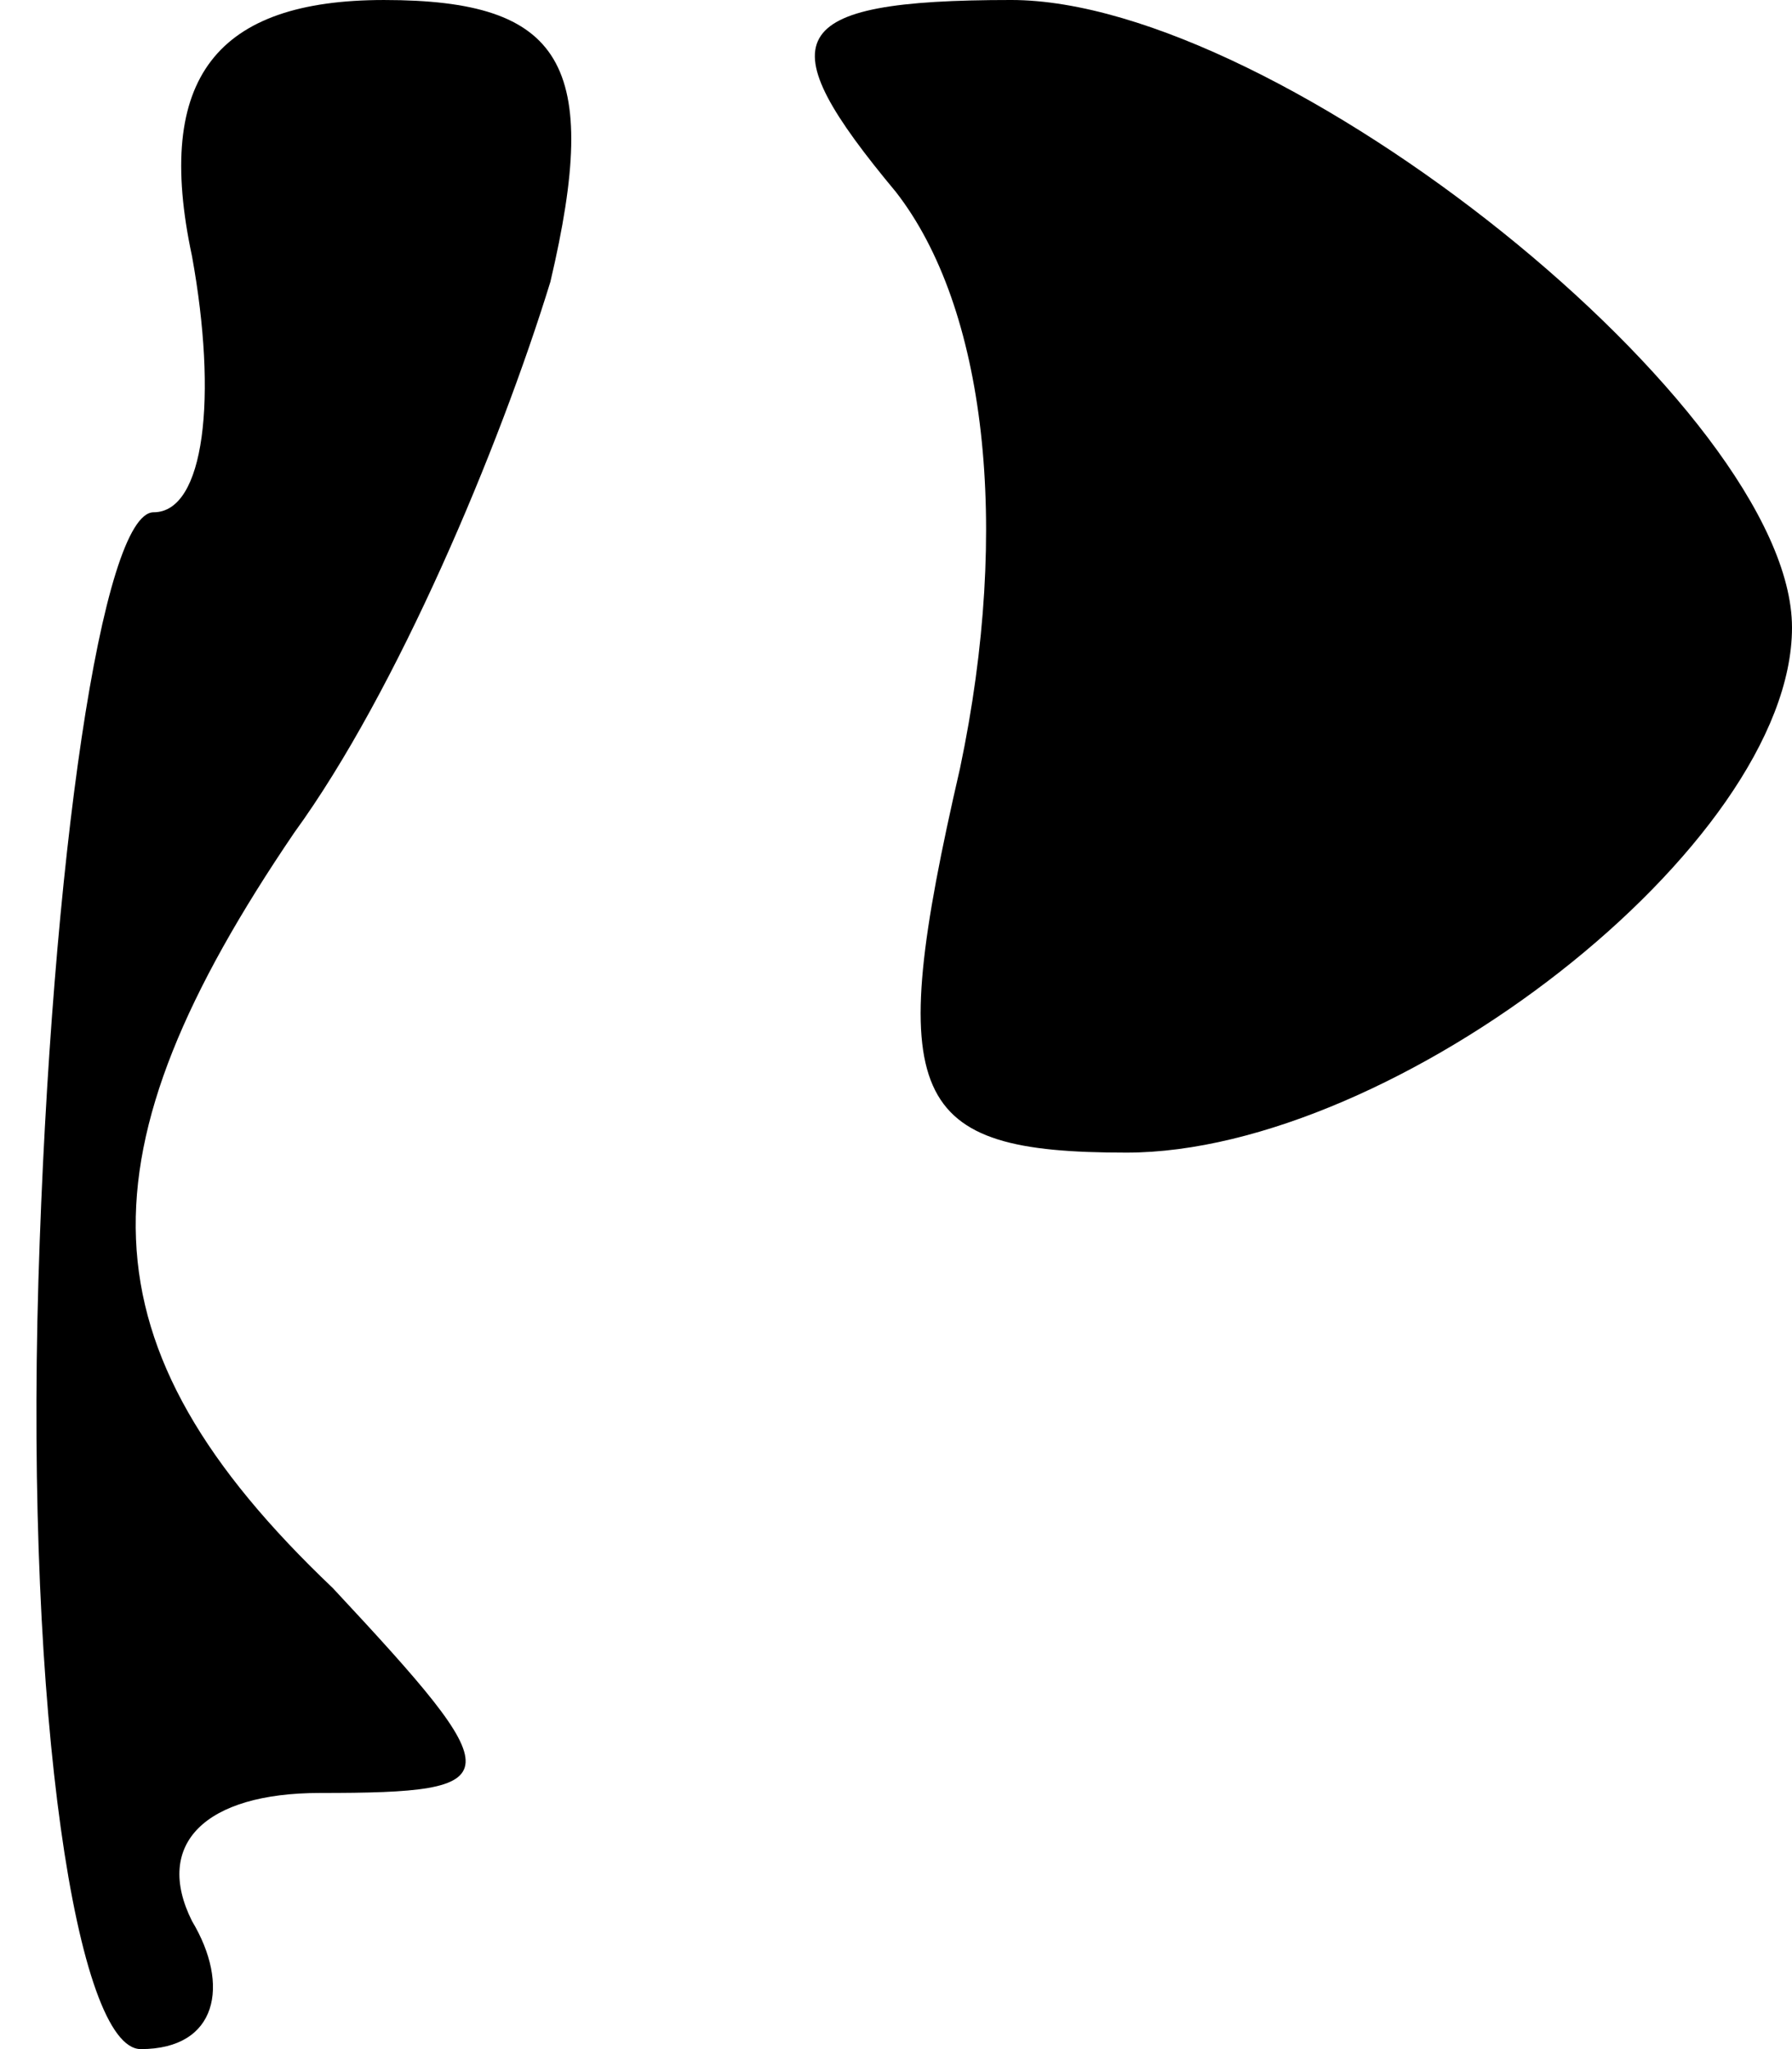
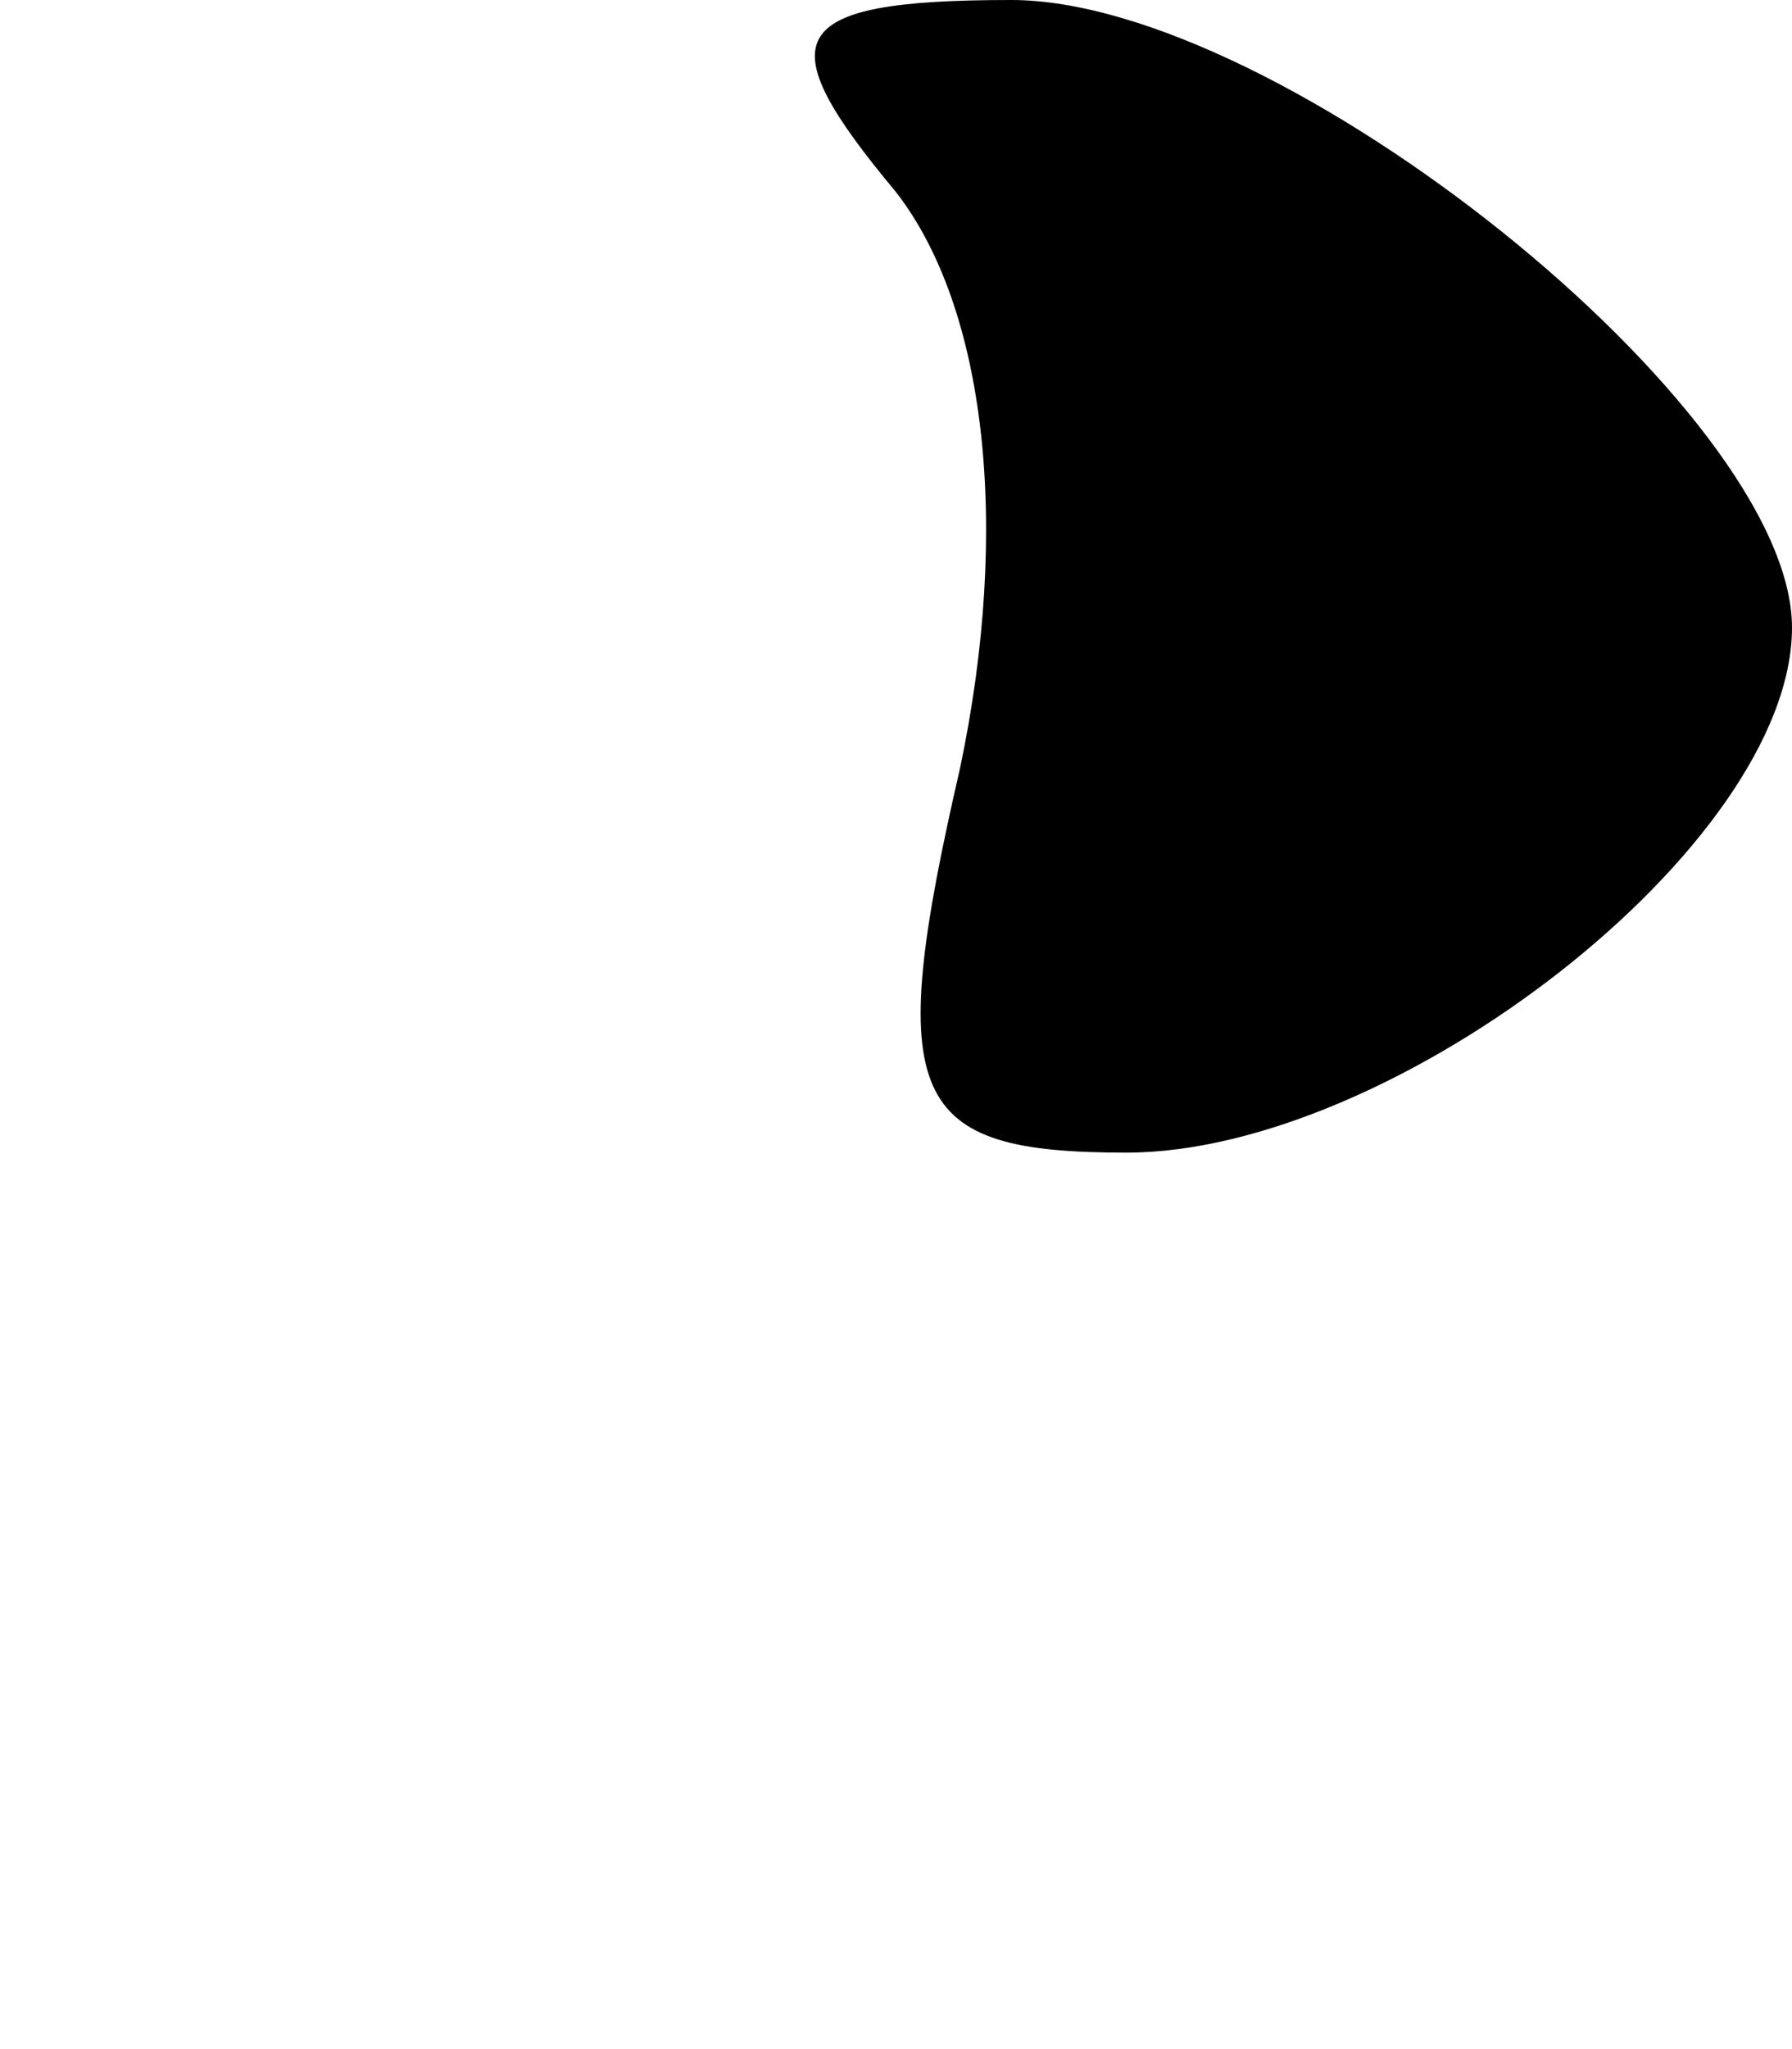
<svg xmlns="http://www.w3.org/2000/svg" version="1.0" width="14pt" height="16pt" viewBox="0 0 14 16" preserveAspectRatio="xMidYMid meet">
  <g transform="translate(0,16) scale(0.1,-0.1)" fill="#000000" stroke="none">
-     <path d="M15 140 c2 -11 1 -20 -3 -20 -4 0 -8 -27 -9 -60 -1 -34 3 -60 8 -60 6 0 7 5 4 10 -3 6 1 10 10 10 15 0 15 1 1 16 -20 19 -20 34 -3 59 8 11 16 30 20 43 4 17 1 22 -13 22 -13 0 -18 -6 -15 -20z" />
    <path d="M70 145 c7 -9 9 -26 5 -45 -6 -26 -4 -30 13 -30 21 0 52 24 52 41 0 17 -40 49 -61 49 -18 0 -19 -3 -9 -15z" />
  </g>
</svg>